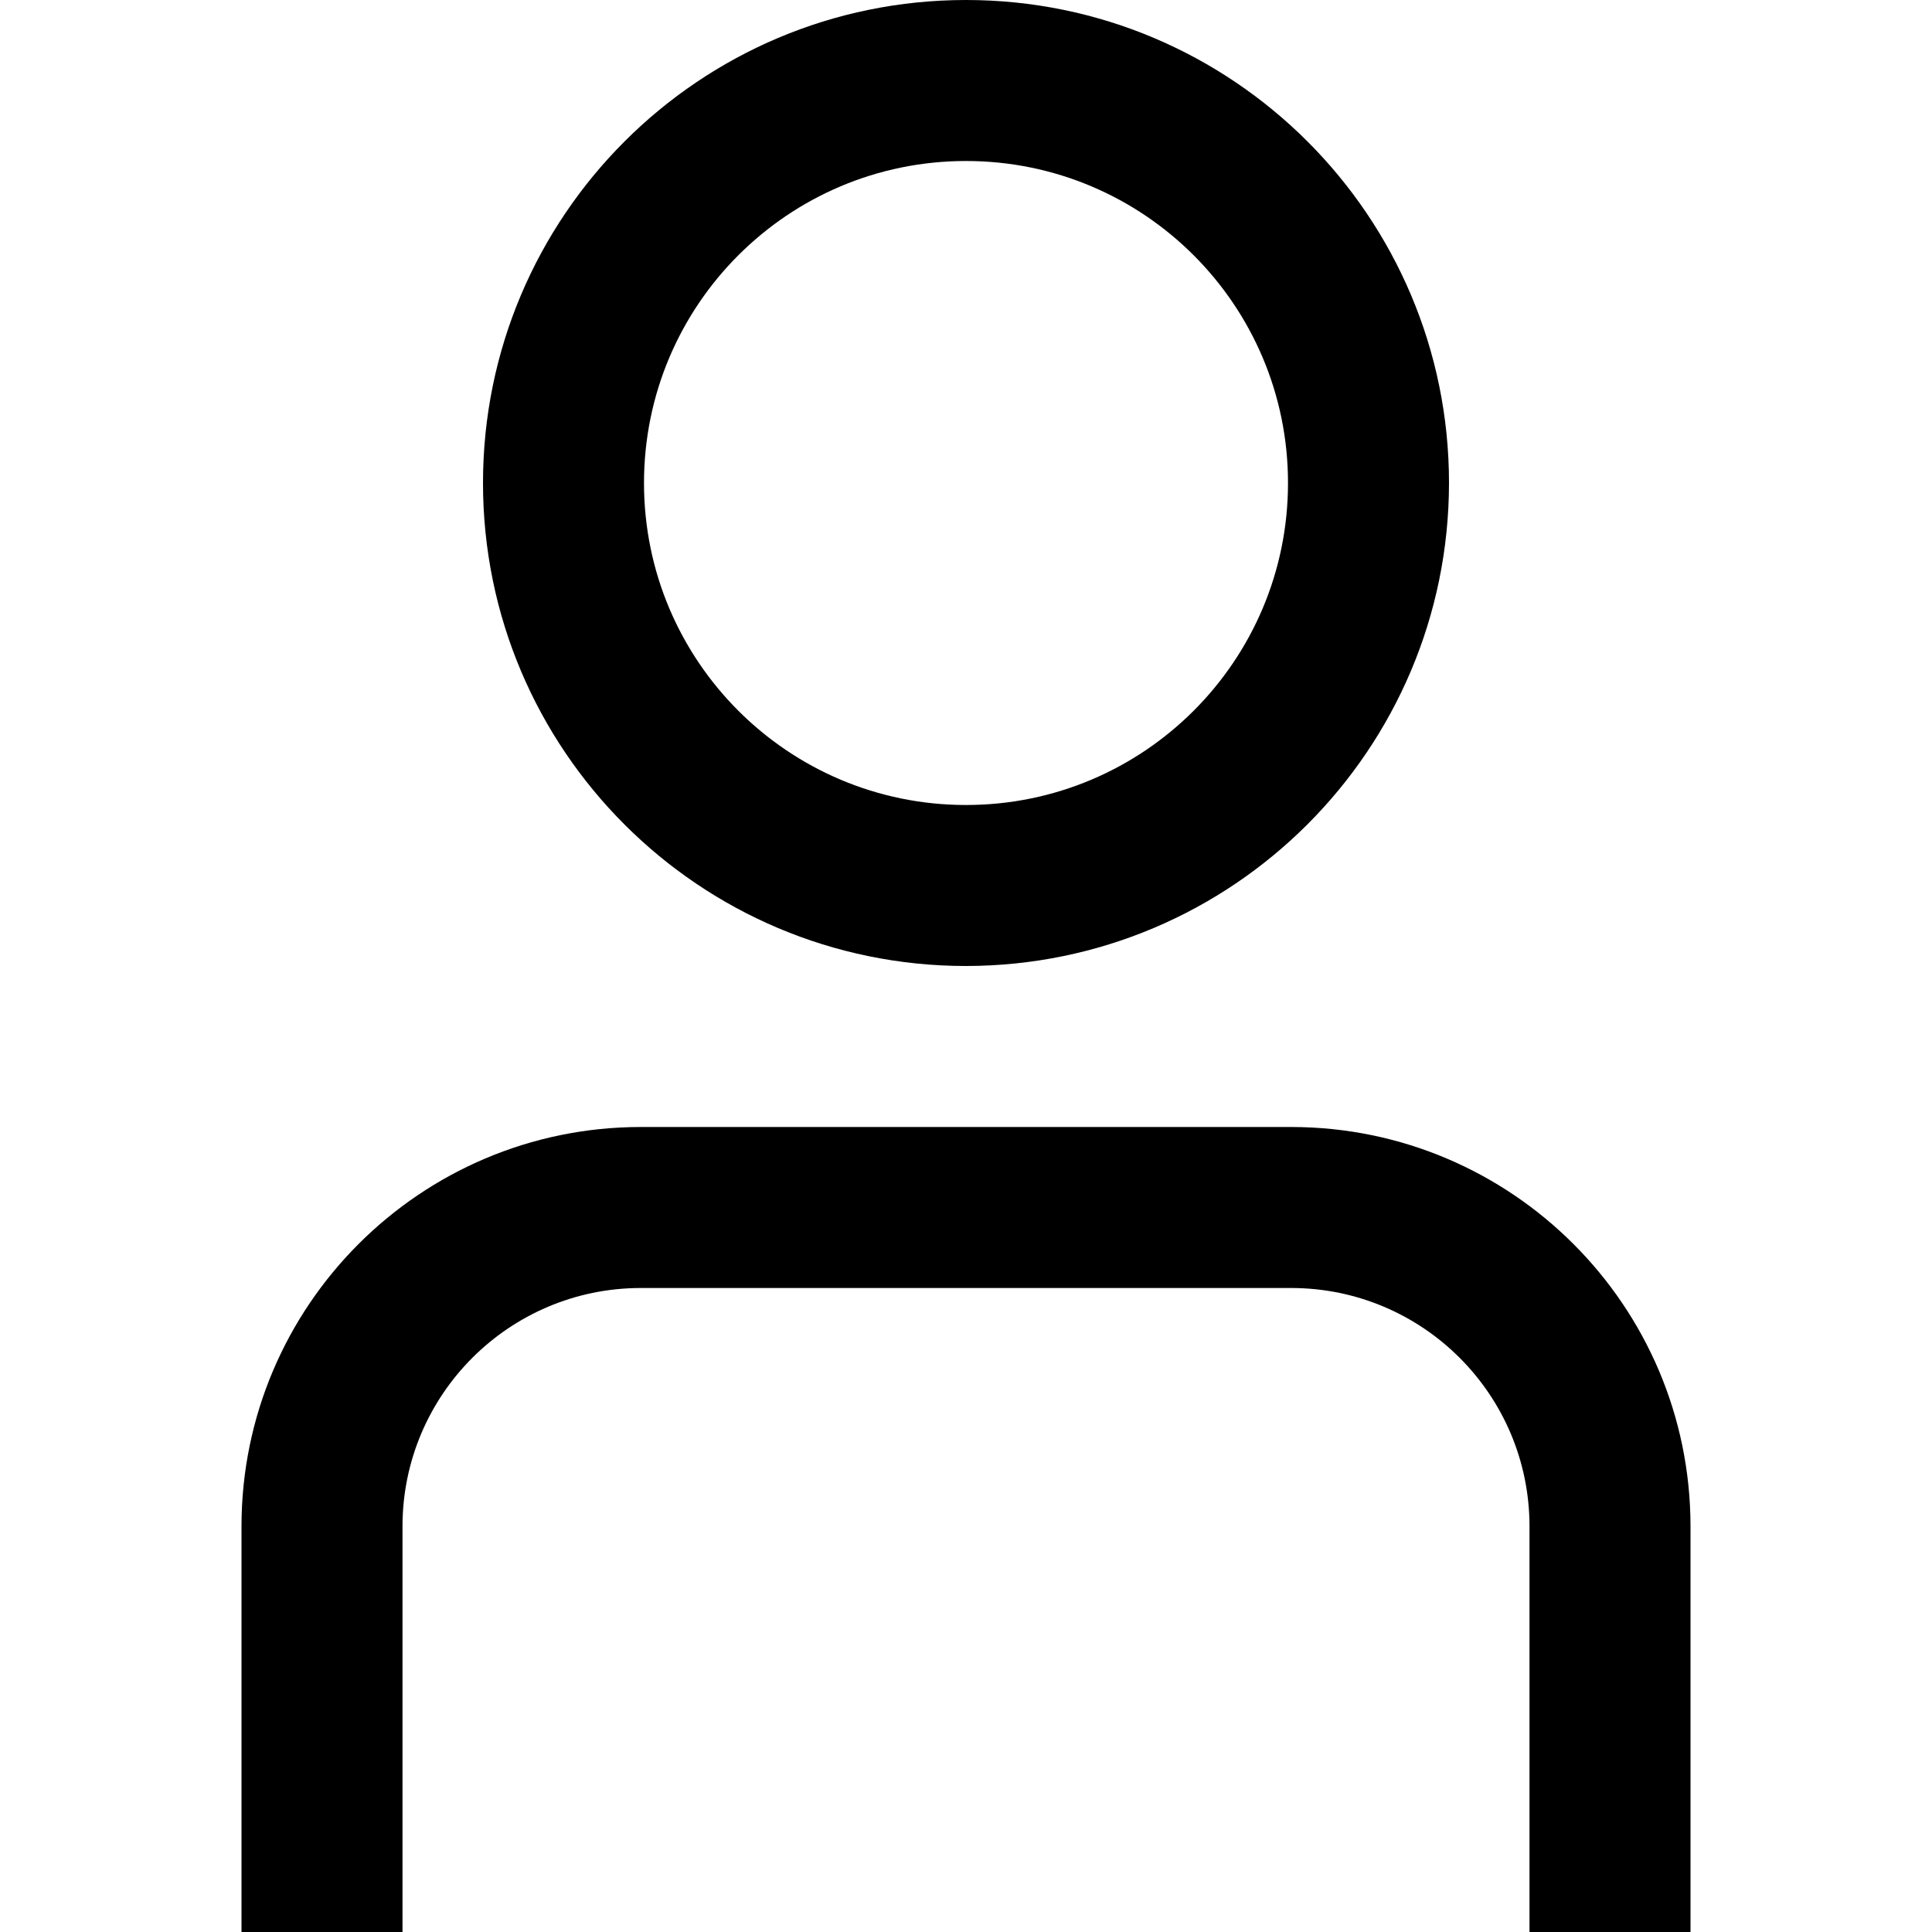
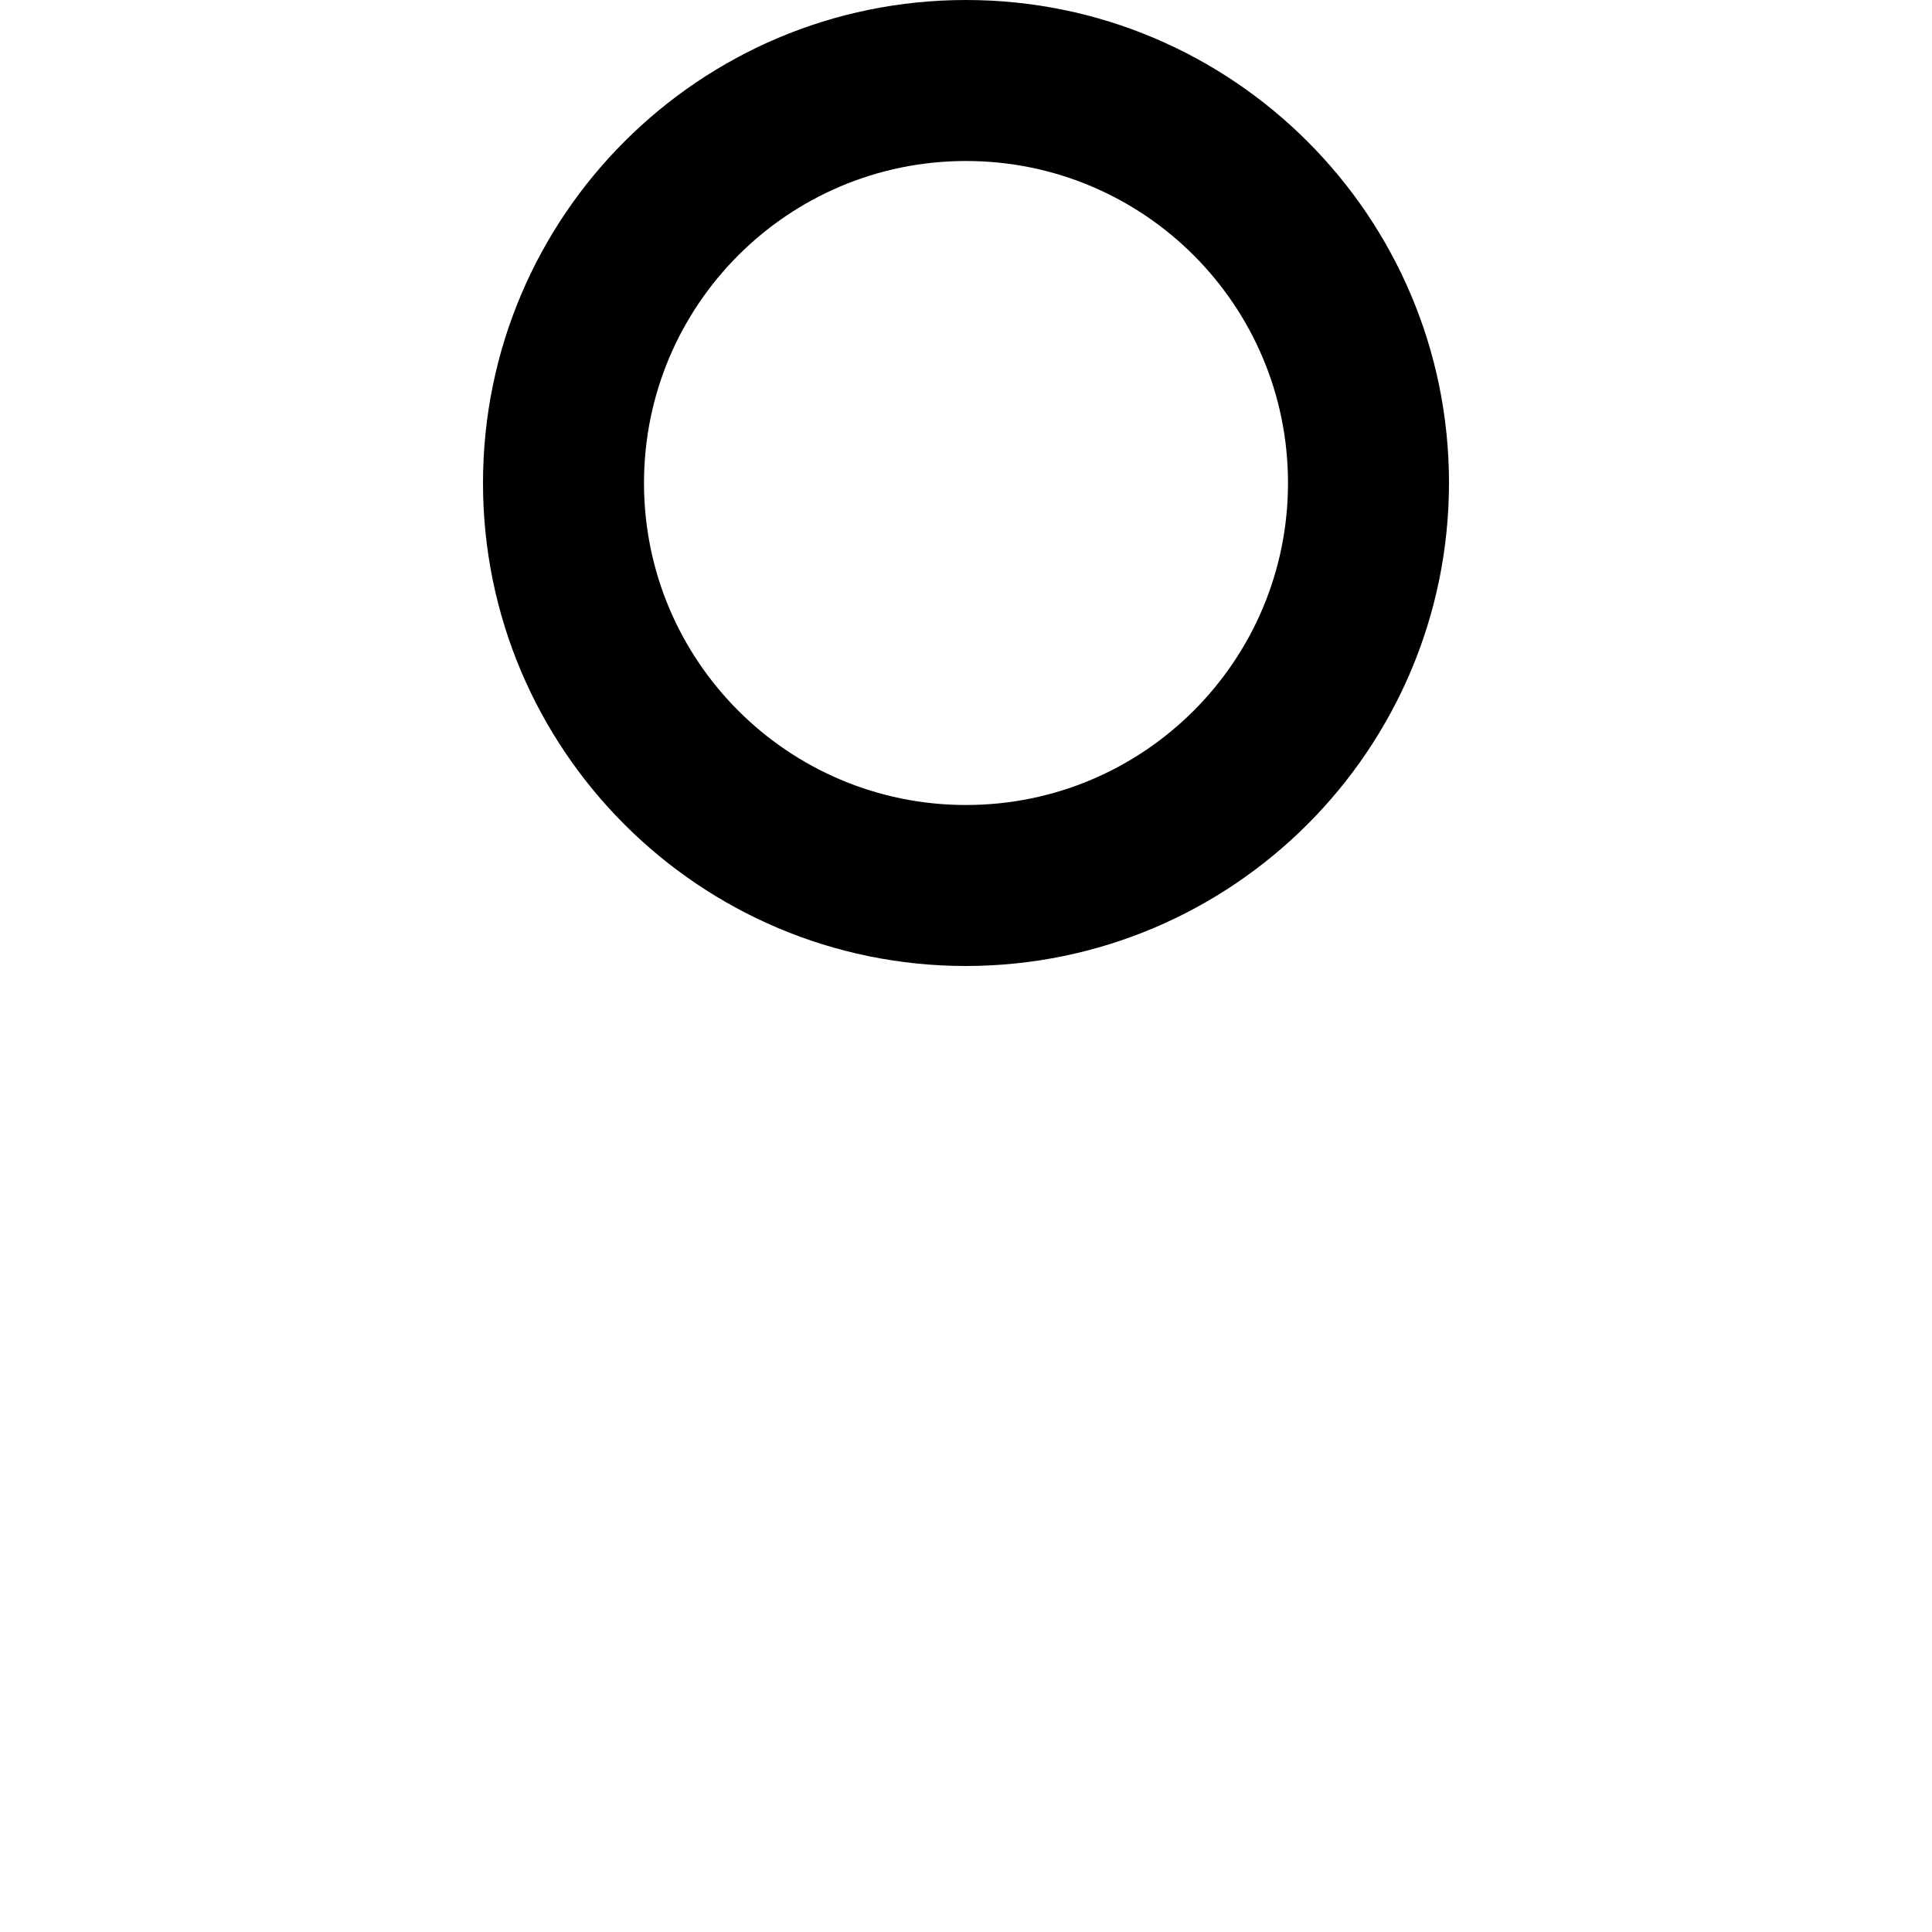
<svg xmlns="http://www.w3.org/2000/svg" width="30px" height="30px" viewBox="0 0 30 30" version="1.1">
  <g id="surface1">
-     <path style=" stroke:none;fill-rule:nonzero;fill:rgb(0%,0%,0%);fill-opacity:1;" d="M 26.25 30 L 23.75 30 L 23.75 23.695 C 23.746 21.656 22.094 20.004 20.055 20 L 9.945 20 C 7.906 20.004 6.254 21.656 6.25 23.695 L 6.25 30 L 3.75 30 L 3.75 23.695 C 3.754 20.277 6.527 17.504 9.945 17.5 L 20.055 17.5 C 23.473 17.504 26.246 20.277 26.25 23.695 Z M 26.25 30 " />
-     <path style=" stroke:none;fill-rule:nonzero;fill:rgb(0%,0%,0%);fill-opacity:1;" d="M 15 15 C 10.859 15 7.5 11.641 7.5 7.5 C 7.5 3.359 10.859 0 15 0 C 19.141 0 22.5 3.359 22.5 7.5 C 22.496 11.641 19.141 14.996 15 15 Z M 15 2.5 C 12.238 2.5 10 4.738 10 7.5 C 10 10.262 12.238 12.5 15 12.5 C 17.762 12.5 20 10.262 20 7.5 C 20 4.738 17.762 2.5 15 2.5 Z M 15 2.5 " />
+     <path style=" stroke:none;fill-rule:nonzero;fill:rgb(0%,0%,0%);fill-opacity:1;" d="M 15 15 C 10.859 15 7.5 11.641 7.5 7.5 C 7.5 3.359 10.859 0 15 0 C 19.141 0 22.5 3.359 22.5 7.5 C 22.496 11.641 19.141 14.996 15 15 M 15 2.5 C 12.238 2.5 10 4.738 10 7.5 C 10 10.262 12.238 12.5 15 12.5 C 17.762 12.5 20 10.262 20 7.5 C 20 4.738 17.762 2.5 15 2.5 Z M 15 2.5 " />
  </g>
</svg>